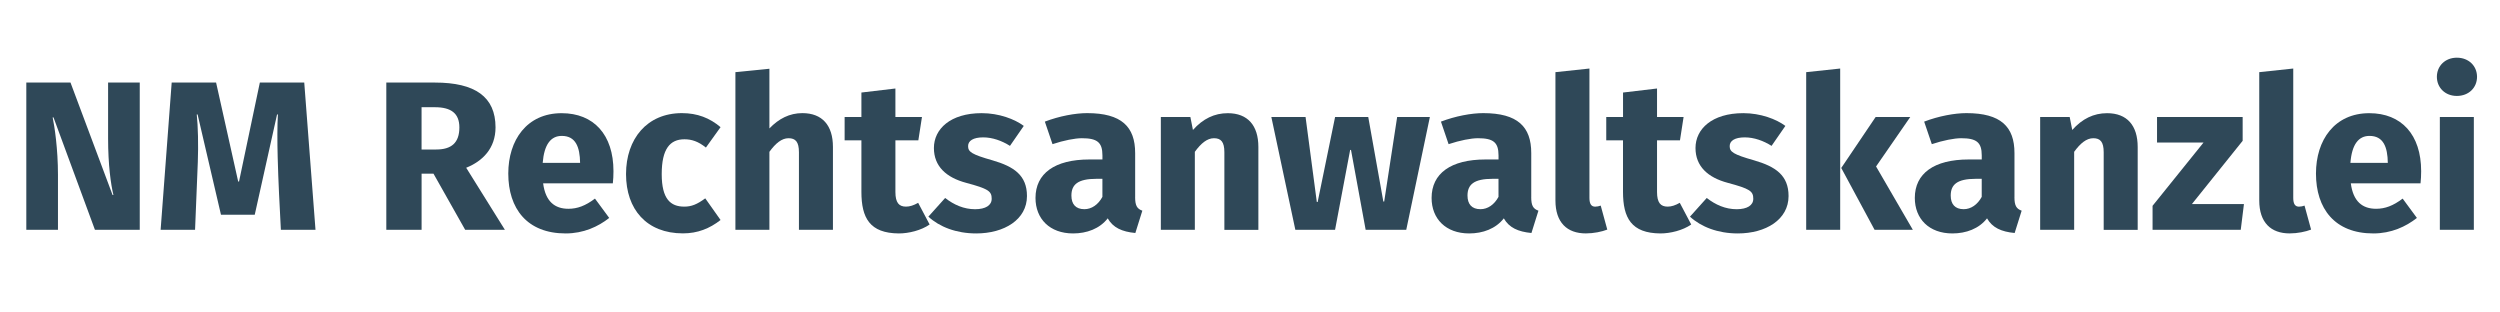
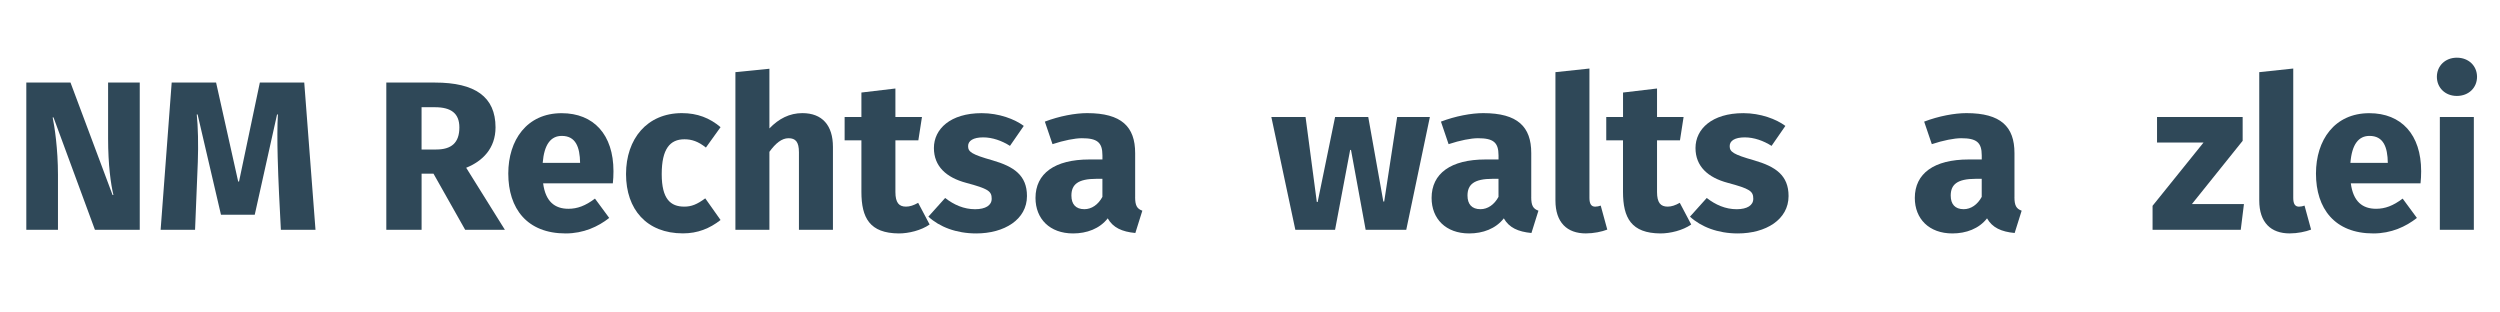
<svg xmlns="http://www.w3.org/2000/svg" version="1.1" id="Ebene_1" x="0px" y="0px" viewBox="0 0 800 100" style="enable-background:new 0 0 800 100;" xml:space="preserve">
  <style type="text/css"> .st0{fill:#2F4858;} </style>
  <g>
    <path class="st0" d="M30.38,73.54L17.12,37.57h-0.27c0.61,2.92,1.7,10.06,1.7,18.36v17.61H8.42V26.42h14.14l13.46,35.97h0.27 c-0.82-3.4-1.7-9.59-1.7-18.09V26.42h10.13v47.12H30.38z" />
    <path class="st0" d="M89.88,73.54c-0.41-7.75-0.82-15.43-1.02-23.19c-0.14-5.03-0.14-10.4,0.07-13.73h-0.27l-7.14,32.09H70.71 l-7.48-32.09h-0.27c0.41,3.81,0.54,9.79,0.34,15.23l-0.88,21.69H51.4l3.54-47.12h14.21l7.07,31.68h0.27l6.66-31.68h14.21l3.6,47.12 H89.88z" />
    <path class="st0" d="M149.18,53.68l12.38,19.85h-12.71l-10.13-17.95h-3.81v17.95h-11.29V26.42h15.57 c12.85,0,19.38,4.56,19.38,14.35C158.56,47.5,154.41,51.58,149.18,53.68z M139.18,34.31h-4.28v13.53h4.69 c4.83,0,7.41-2.11,7.41-7.07C147,36.28,144.35,34.31,139.18,34.31z" />
    <path class="st0" d="M173.8,58.65c0.75,5.85,3.74,8.16,8.09,8.16c2.86,0,5.44-0.95,8.5-3.26l4.56,6.19 c-3.54,2.79-8.23,4.96-13.94,4.96c-12.37,0-18.36-7.96-18.36-19.17c0-10.68,5.92-19.31,17.07-19.31c10.27,0,16.59,6.87,16.59,18.56 c0,1.22-0.07,2.79-0.2,3.88H173.8z M173.66,52.12h11.97c-0.07-5.1-1.43-8.63-5.85-8.63C176.31,43.48,174.14,46.14,173.66,52.12z" />
    <path class="st0" d="M225.68,63.47l4.9,6.93c-3.47,2.72-7.34,4.28-12.03,4.28c-11.63,0-18.22-7.68-18.22-18.97 c0-11.29,6.73-19.51,17.88-19.51c4.96,0,8.91,1.56,12.37,4.49l-4.69,6.53c-2.45-1.97-4.56-2.65-6.87-2.65 c-4.62,0-7.27,3.06-7.27,11.15c0,8.02,2.86,10.4,7.21,10.4C221.26,66.13,223.09,65.38,225.68,63.47z" />
    <path class="st0" d="M246.21,73.54h-10.88V23.09L246.21,22V41.1c2.99-3.13,6.46-4.9,10.54-4.9c6.39,0,9.79,3.94,9.79,10.81v26.52 h-10.88V48.72c0-3.33-1.09-4.49-3.33-4.49c-2.18,0-4.15,1.63-6.12,4.35V73.54z" />
    <path class="st0" d="M297.48,71.84c-2.72,1.9-6.73,2.86-9.86,2.86c-9.31-0.07-11.97-4.96-11.97-13.33V44.91h-5.37v-7.48h5.37v-7.82 l10.88-1.29v9.11h8.5l-1.16,7.48h-7.34v16.52c0,3.47,1.16,4.69,3.4,4.69c1.22,0,2.45-0.41,3.88-1.22L297.48,71.84z" />
    <path class="st0" d="M317.34,63.61c0-2.45-1.09-3.2-8.16-5.1c-6.39-1.7-10.33-5.3-10.33-11.15c0-6.05,5.24-11.15,15.3-11.15 c5.51,0,10.54,1.9,13.46,4.08l-4.42,6.39c-2.58-1.63-5.58-2.72-8.57-2.72c-3.2,0-4.83,1.09-4.83,2.79c0,1.84,1.09,2.65,7.82,4.56 c6.8,1.97,11.02,4.76,11.02,11.42c0,7.55-7.28,11.97-16.25,11.97c-6.39,0-11.76-2.11-15.3-5.37l5.37-5.98 c2.79,2.18,5.98,3.6,9.59,3.6C315.37,66.94,317.34,65.72,317.34,63.61z" />
    <path class="st0" d="M363.24,63.07c0,2.72,0.61,3.74,2.31,4.35l-2.24,7.14c-4.28-0.41-7.14-1.7-8.84-4.69 c-2.58,3.33-6.73,4.83-11.08,4.83c-7.48,0-12.03-4.69-12.03-11.36c0-7.82,6.12-12.31,17.27-12.31h4.15v-1.29 c0-4.22-1.7-5.51-6.6-5.51c-2.18,0-5.71,0.68-9.38,1.9l-2.45-7.21c4.62-1.77,9.72-2.72,13.53-2.72c11.01,0,15.37,4.35,15.37,12.78 V63.07z M352.77,63v-5.78h-1.9c-5.98,0-8.02,1.84-8.02,5.37c0,2.72,1.36,4.35,4.15,4.35C349.3,66.94,351.41,65.51,352.77,63z" />
-     <path class="st0" d="M382.35,73.54h-10.88v-36.1h9.45l0.82,4.15c3.2-3.6,6.87-5.37,11.15-5.37c6.39,0,9.79,3.94,9.79,10.81v26.52 H391.8V48.72c0-3.33-1.09-4.49-3.33-4.49c-2.18,0-4.15,1.63-6.12,4.35V73.54z" />
    <path class="st0" d="M450,73.54h-12.99l-4.69-25.56h-0.27l-4.83,25.56h-12.71l-7.68-36.1h10.95l3.6,27.2h0.27l5.58-27.2h10.61 l4.83,27.06h0.27l4.15-27.06h10.47L450,73.54z" />
    <path class="st0" d="M489.99,63.07c0,2.72,0.61,3.74,2.31,4.35l-2.24,7.14c-4.28-0.41-7.14-1.7-8.84-4.69 c-2.58,3.33-6.73,4.83-11.08,4.83c-7.48,0-12.03-4.69-12.03-11.36c0-7.82,6.12-12.31,17.27-12.31h4.15v-1.29 c0-4.22-1.7-5.51-6.6-5.51c-2.18,0-5.71,0.68-9.38,1.9l-2.45-7.21c4.62-1.77,9.72-2.72,13.53-2.72c11.01,0,15.37,4.35,15.37,12.78 V63.07z M479.52,63v-5.78h-1.9c-5.98,0-8.02,1.84-8.02,5.37c0,2.72,1.36,4.35,4.15,4.35C476.05,66.94,478.16,65.51,479.52,63z" />
    <path class="st0" d="M514.33,73.47c-1.77,0.68-4.35,1.22-6.87,1.22c-5.98,0-9.72-3.47-9.72-10.54V23.09l10.88-1.16v41.41 c0,2.04,0.68,2.79,1.84,2.79c0.54,0,1.29-0.14,1.77-0.34L514.33,73.47z" />
    <path class="st0" d="M541.19,71.84c-2.72,1.9-6.73,2.86-9.86,2.86c-9.31-0.07-11.97-4.96-11.97-13.33V44.91H514v-7.48h5.37v-7.82 l10.88-1.29v9.11h8.5l-1.16,7.48h-7.34v16.52c0,3.47,1.16,4.69,3.4,4.69c1.22,0,2.45-0.41,3.88-1.22L541.19,71.84z" />
    <path class="st0" d="M561.05,63.61c0-2.45-1.09-3.2-8.16-5.1c-6.39-1.7-10.33-5.3-10.33-11.15c0-6.05,5.24-11.15,15.3-11.15 c5.51,0,10.54,1.9,13.46,4.08l-4.42,6.39c-2.58-1.63-5.58-2.72-8.57-2.72c-3.2,0-4.83,1.09-4.83,2.79c0,1.84,1.09,2.65,7.82,4.56 c6.8,1.97,11.02,4.76,11.02,11.42c0,7.55-7.28,11.97-16.25,11.97c-6.39,0-11.76-2.11-15.3-5.37l5.37-5.98 c2.79,2.18,5.98,3.6,9.59,3.6C559.08,66.94,561.05,65.72,561.05,63.61z" />
-     <path class="st0" d="M577.98,73.54V23.09l10.88-1.16v51.61H577.98z M589.2,53.75l11.01-16.32h11.08l-10.95,15.84l11.76,20.26 h-12.24L589.2,53.75z" />
    <path class="st0" d="M644.62,63.07c0,2.72,0.61,3.74,2.31,4.35l-2.24,7.14c-4.28-0.41-7.14-1.7-8.84-4.69 c-2.58,3.33-6.73,4.83-11.08,4.83c-7.48,0-12.03-4.69-12.03-11.36c0-7.82,6.12-12.31,17.27-12.31h4.15v-1.29 c0-4.22-1.7-5.51-6.6-5.51c-2.18,0-5.71,0.68-9.38,1.9l-2.45-7.21c4.62-1.77,9.72-2.72,13.53-2.72c11.01,0,15.37,4.35,15.37,12.78 V63.07z M634.15,63v-5.78h-1.9c-5.98,0-8.02,1.84-8.02,5.37c0,2.72,1.36,4.35,4.15,4.35C630.68,66.94,632.79,65.51,634.15,63z" />
-     <path class="st0" d="M663.73,73.54h-10.88v-36.1h9.45l0.82,4.15c3.2-3.6,6.87-5.37,11.15-5.37c6.39,0,9.79,3.94,9.79,10.81v26.52 h-10.88V48.72c0-3.33-1.09-4.49-3.33-4.49c-2.18,0-4.15,1.63-6.12,4.35V73.54z" />
    <path class="st0" d="M701.4,65.31h16.66l-1.02,8.23h-28.22v-7.68l16.32-20.26h-14.89v-8.16h27.4v7.62L701.4,65.31z" />
    <path class="st0" d="M739.55,73.47c-1.77,0.68-4.35,1.22-6.87,1.22c-5.98,0-9.72-3.47-9.72-10.54V23.09l10.88-1.16v41.41 c0,2.04,0.68,2.79,1.84,2.79c0.54,0,1.29-0.14,1.77-0.34L739.55,73.47z" />
    <path class="st0" d="M752.26,58.65c0.75,5.85,3.74,8.16,8.09,8.16c2.86,0,5.44-0.95,8.5-3.26l4.56,6.19 c-3.54,2.79-8.23,4.96-13.94,4.96c-12.38,0-18.36-7.96-18.36-19.17c0-10.68,5.92-19.31,17.07-19.31c10.27,0,16.59,6.87,16.59,18.56 c0,1.22-0.07,2.79-0.2,3.88H752.26z M752.13,52.12h11.97c-0.07-5.1-1.43-8.63-5.85-8.63C754.78,43.48,752.6,46.14,752.13,52.12z" />
    <path class="st0" d="M786.19,30.7c-3.74,0-6.39-2.65-6.39-6.12s2.65-6.12,6.39-6.12c3.81,0,6.46,2.65,6.46,6.12 S790,30.7,786.19,30.7z M780.75,73.54v-36.1h10.88v36.1H780.75z" />
  </g>
</svg>